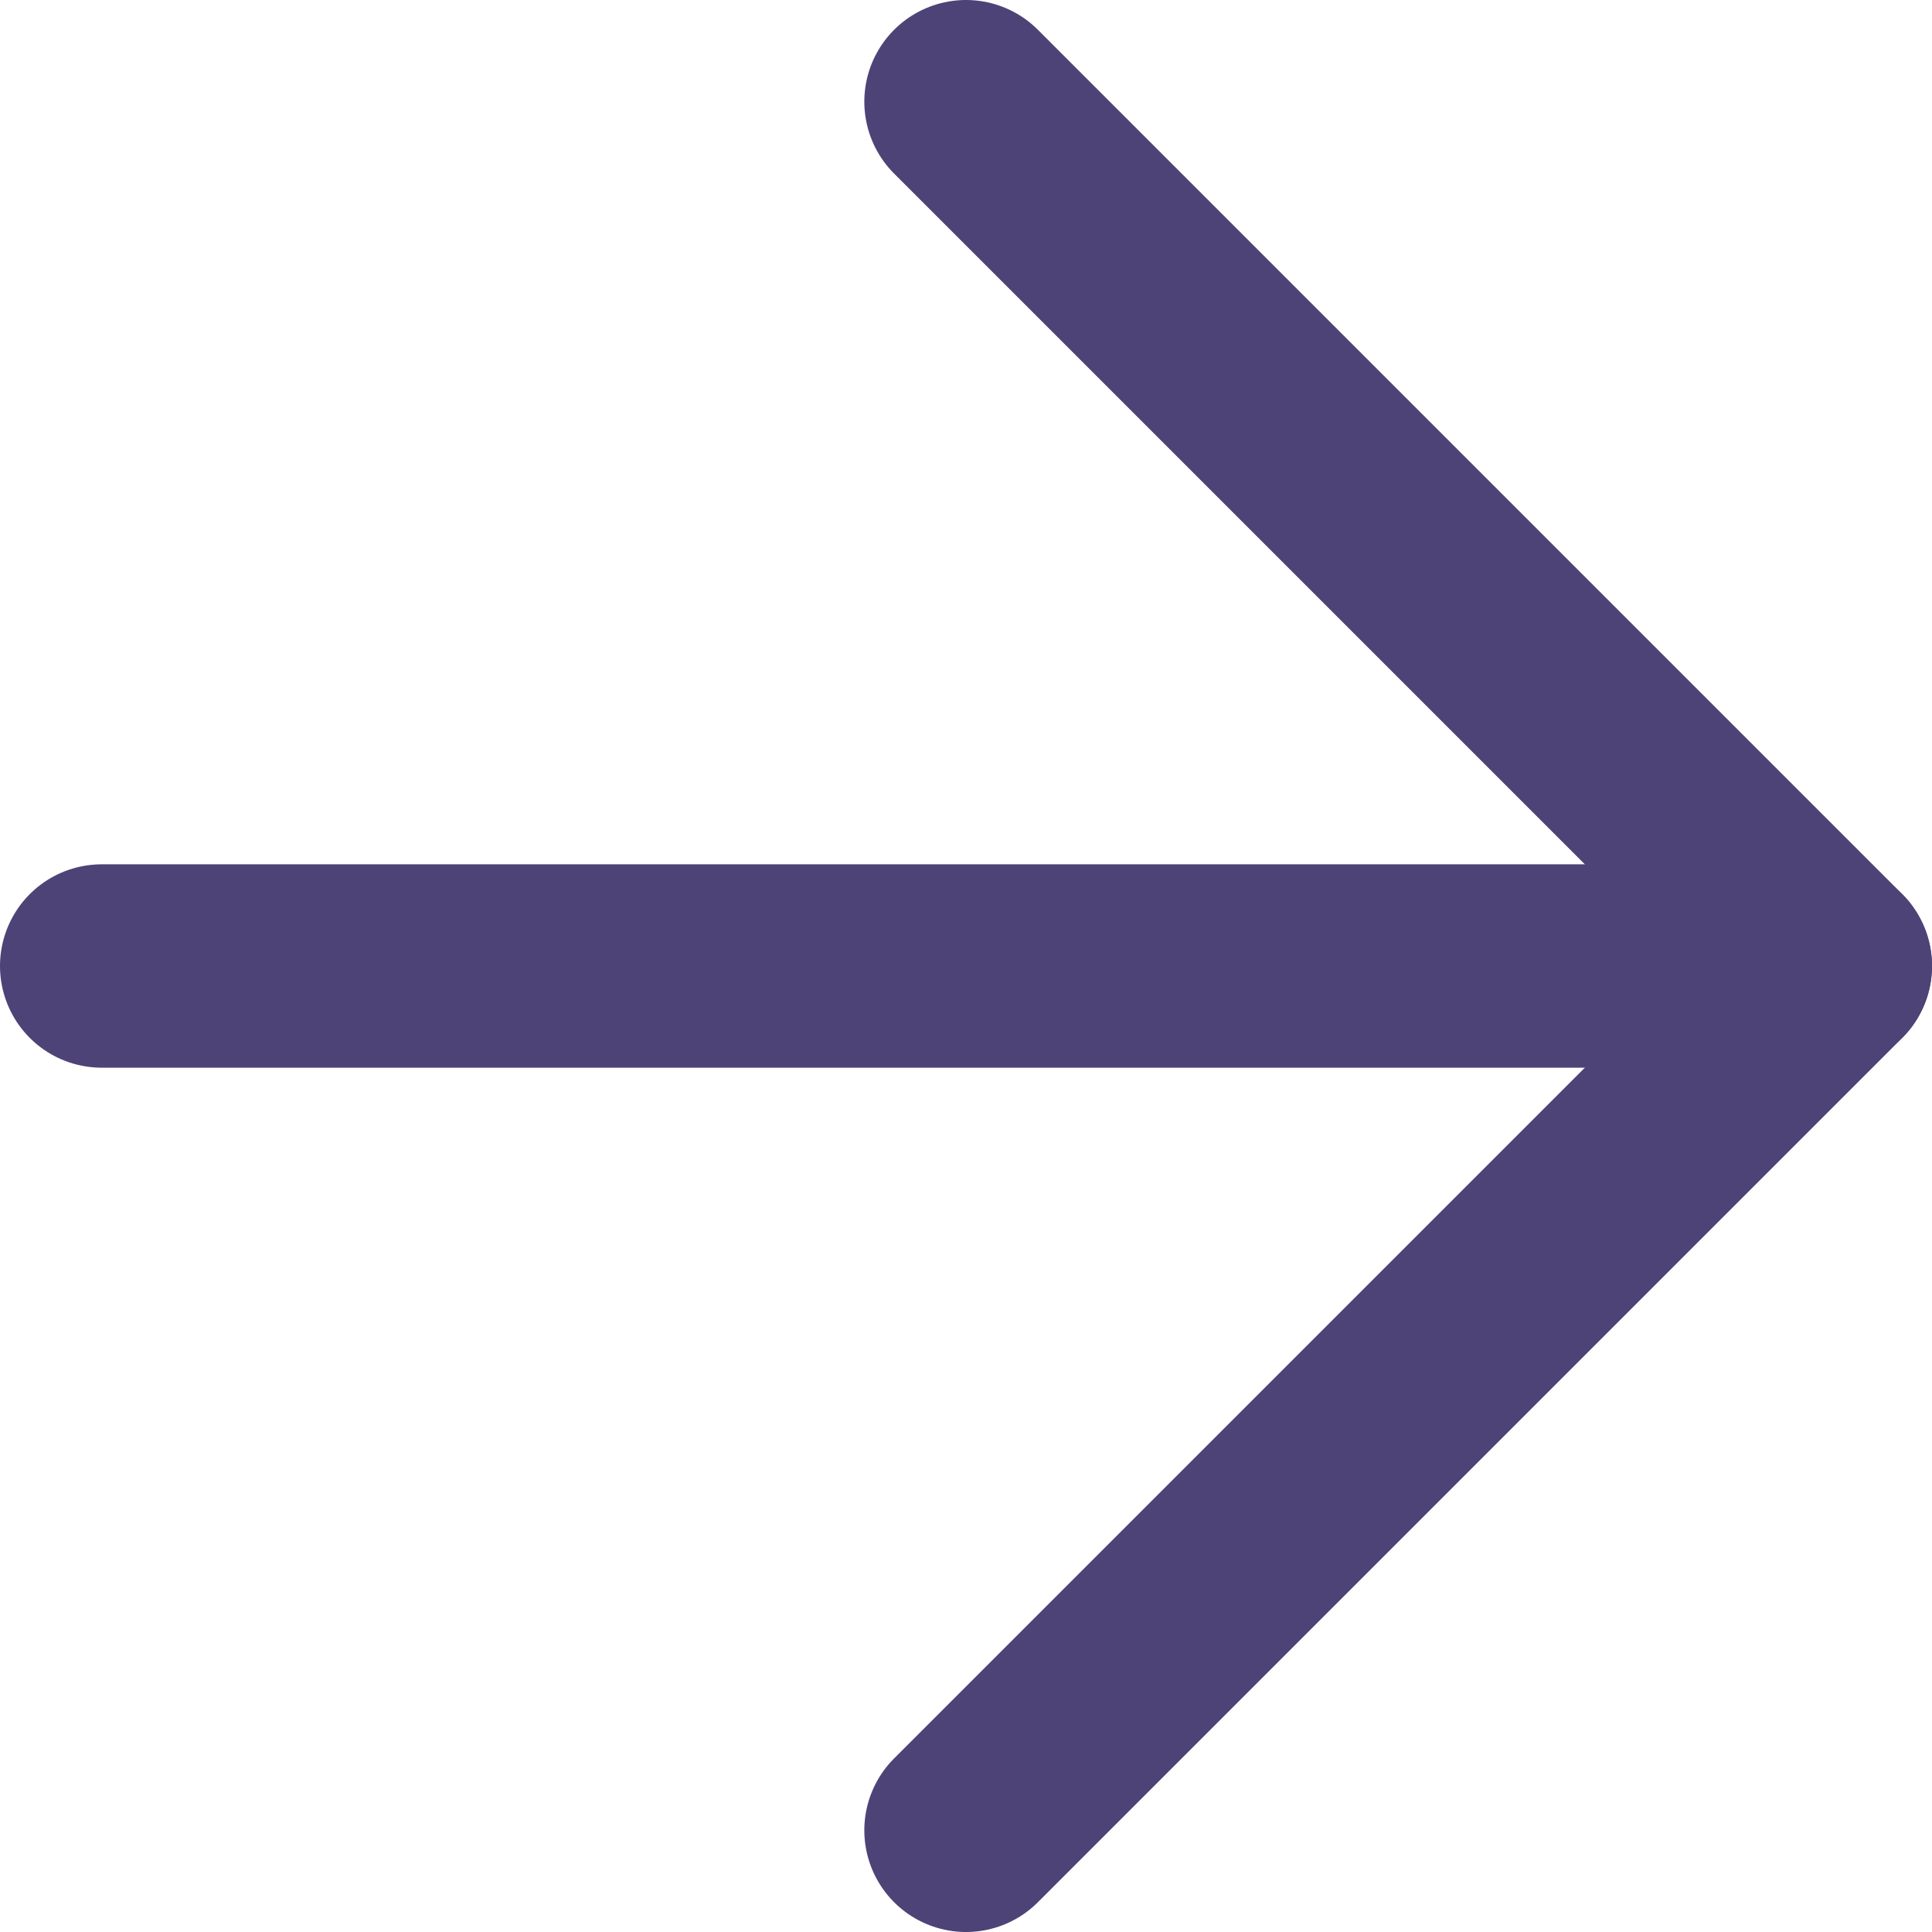
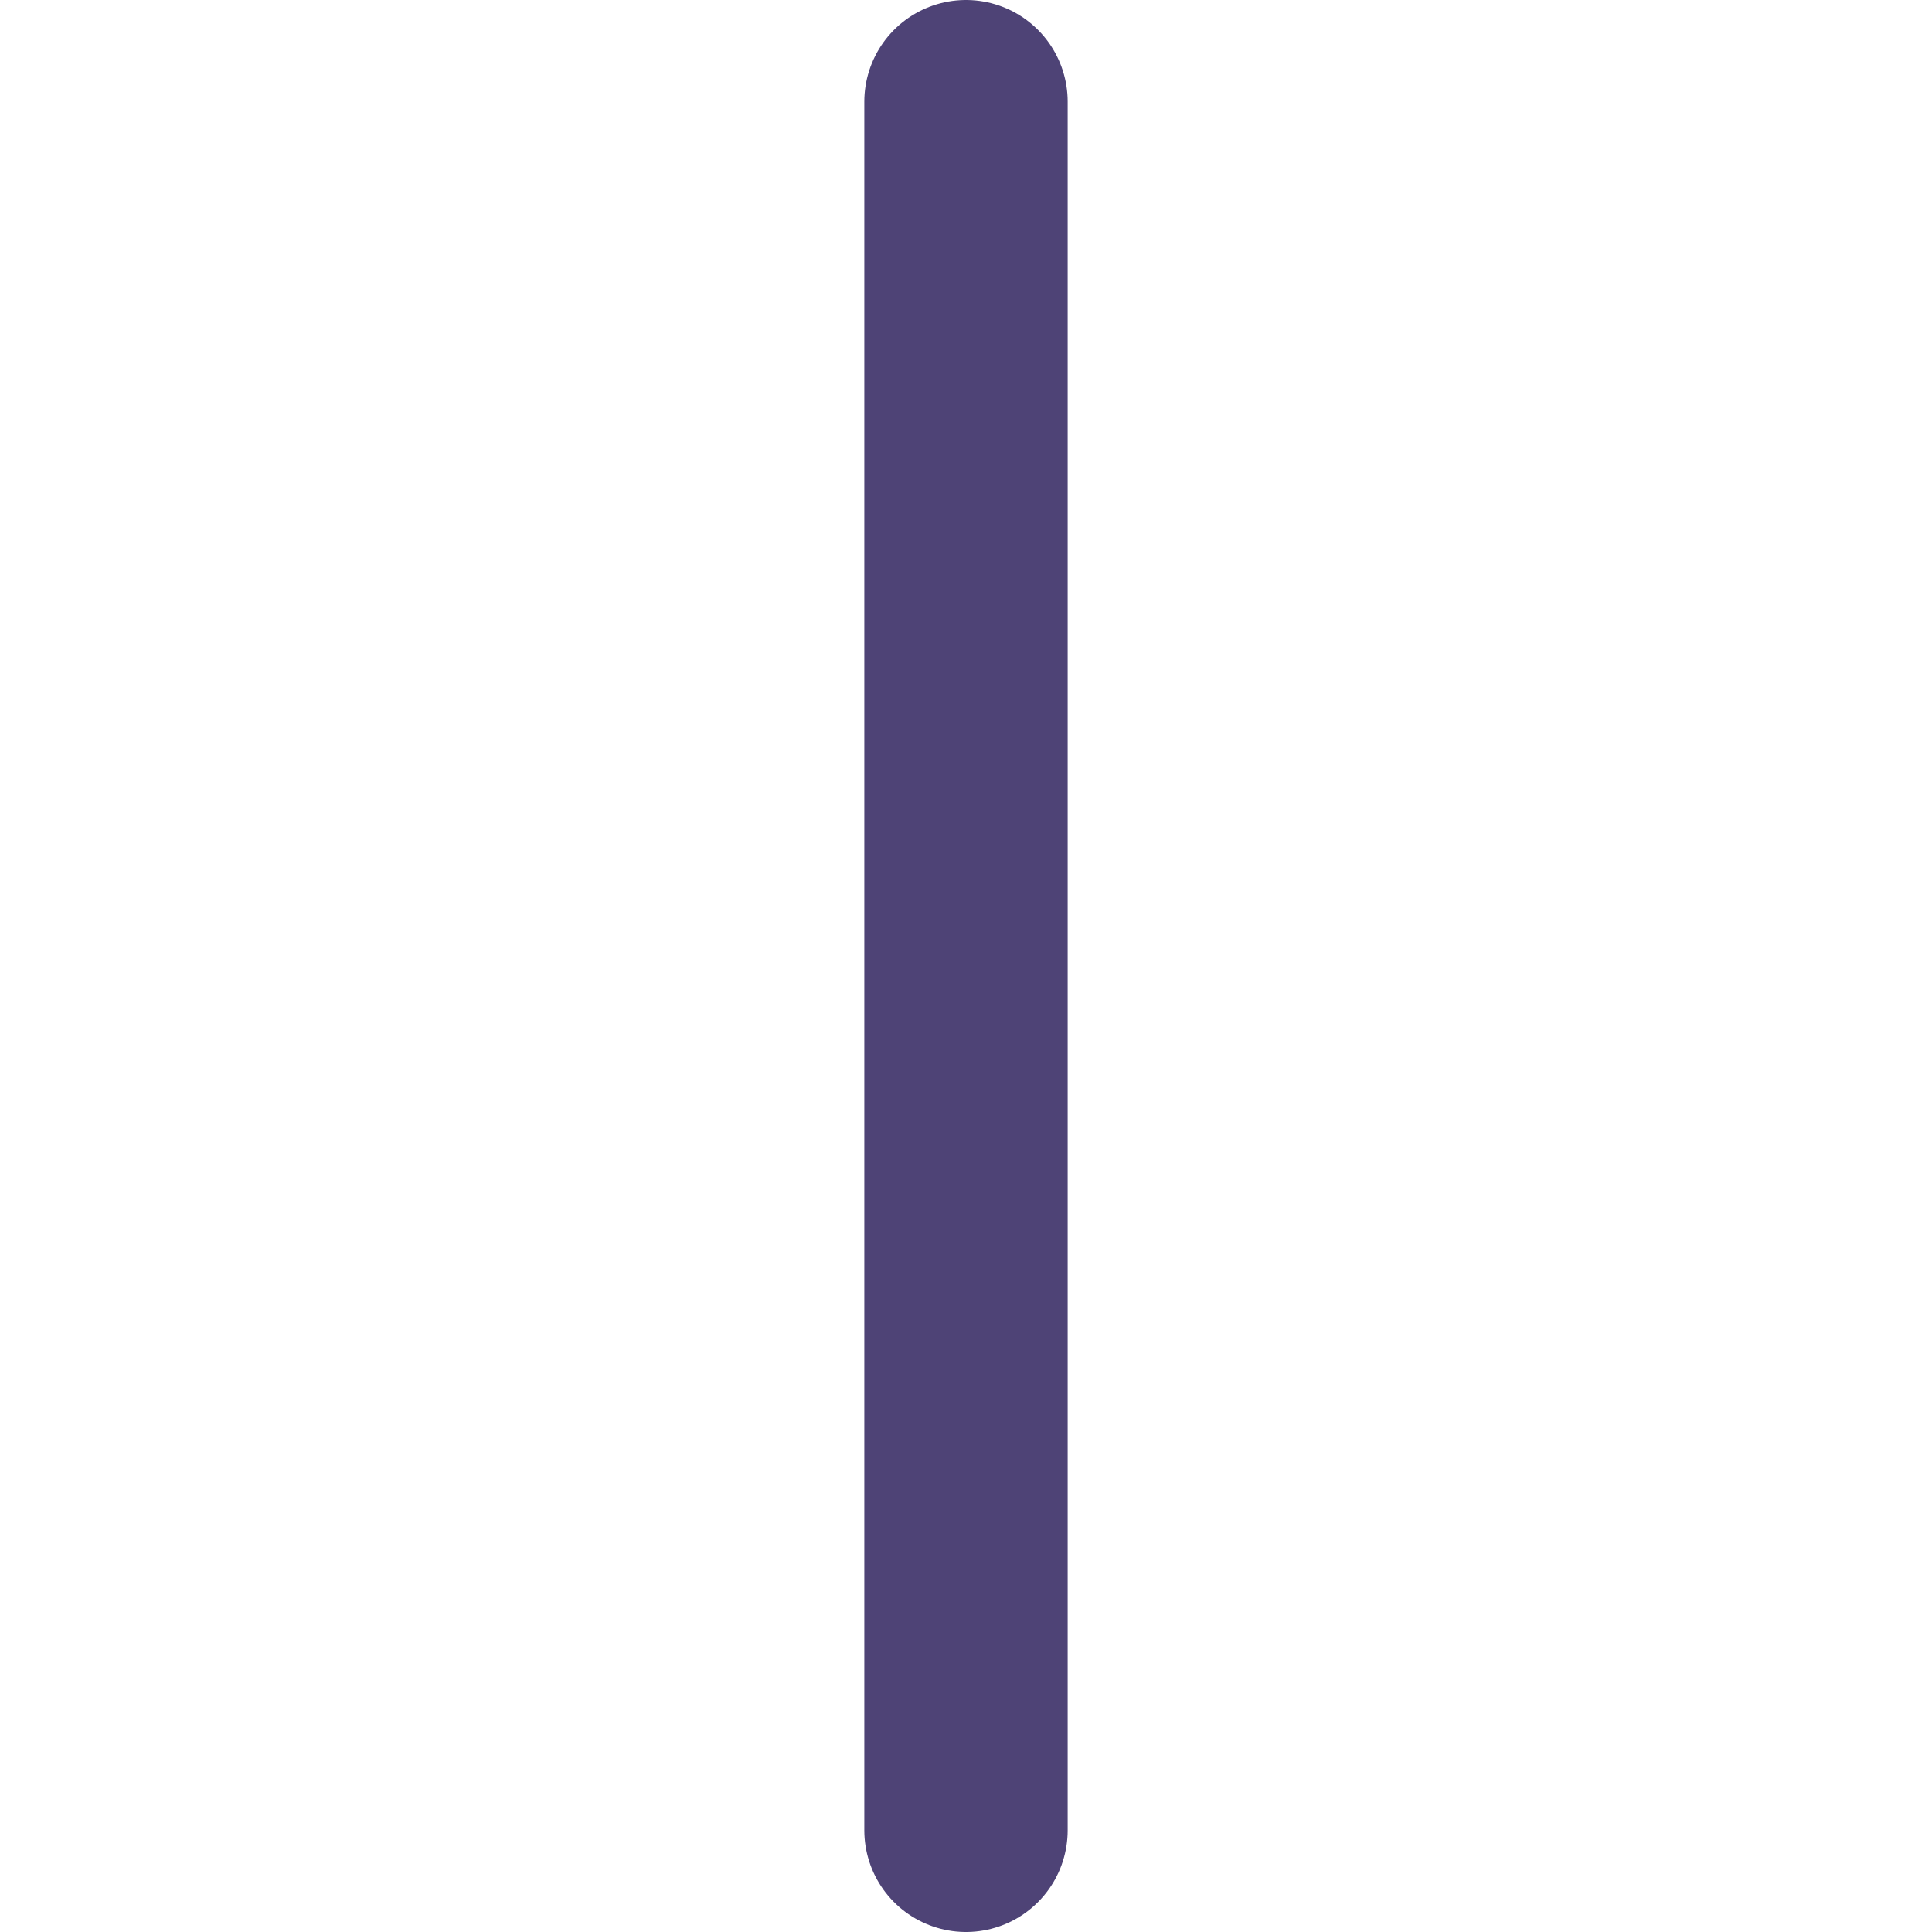
<svg xmlns="http://www.w3.org/2000/svg" width="19" height="19" viewBox="0 0 19 19" fill="none">
-   <path d="M1 9.5H18" stroke="#4E4376" stroke-width="2" stroke-linecap="round" stroke-linejoin="round" />
-   <path d="M9.5 1L18 9.5L9.5 18" stroke="#4E4376" stroke-width="2" stroke-linecap="round" stroke-linejoin="round" />
+   <path d="M9.5 1L9.5 18" stroke="#4E4376" stroke-width="2" stroke-linecap="round" stroke-linejoin="round" />
</svg>